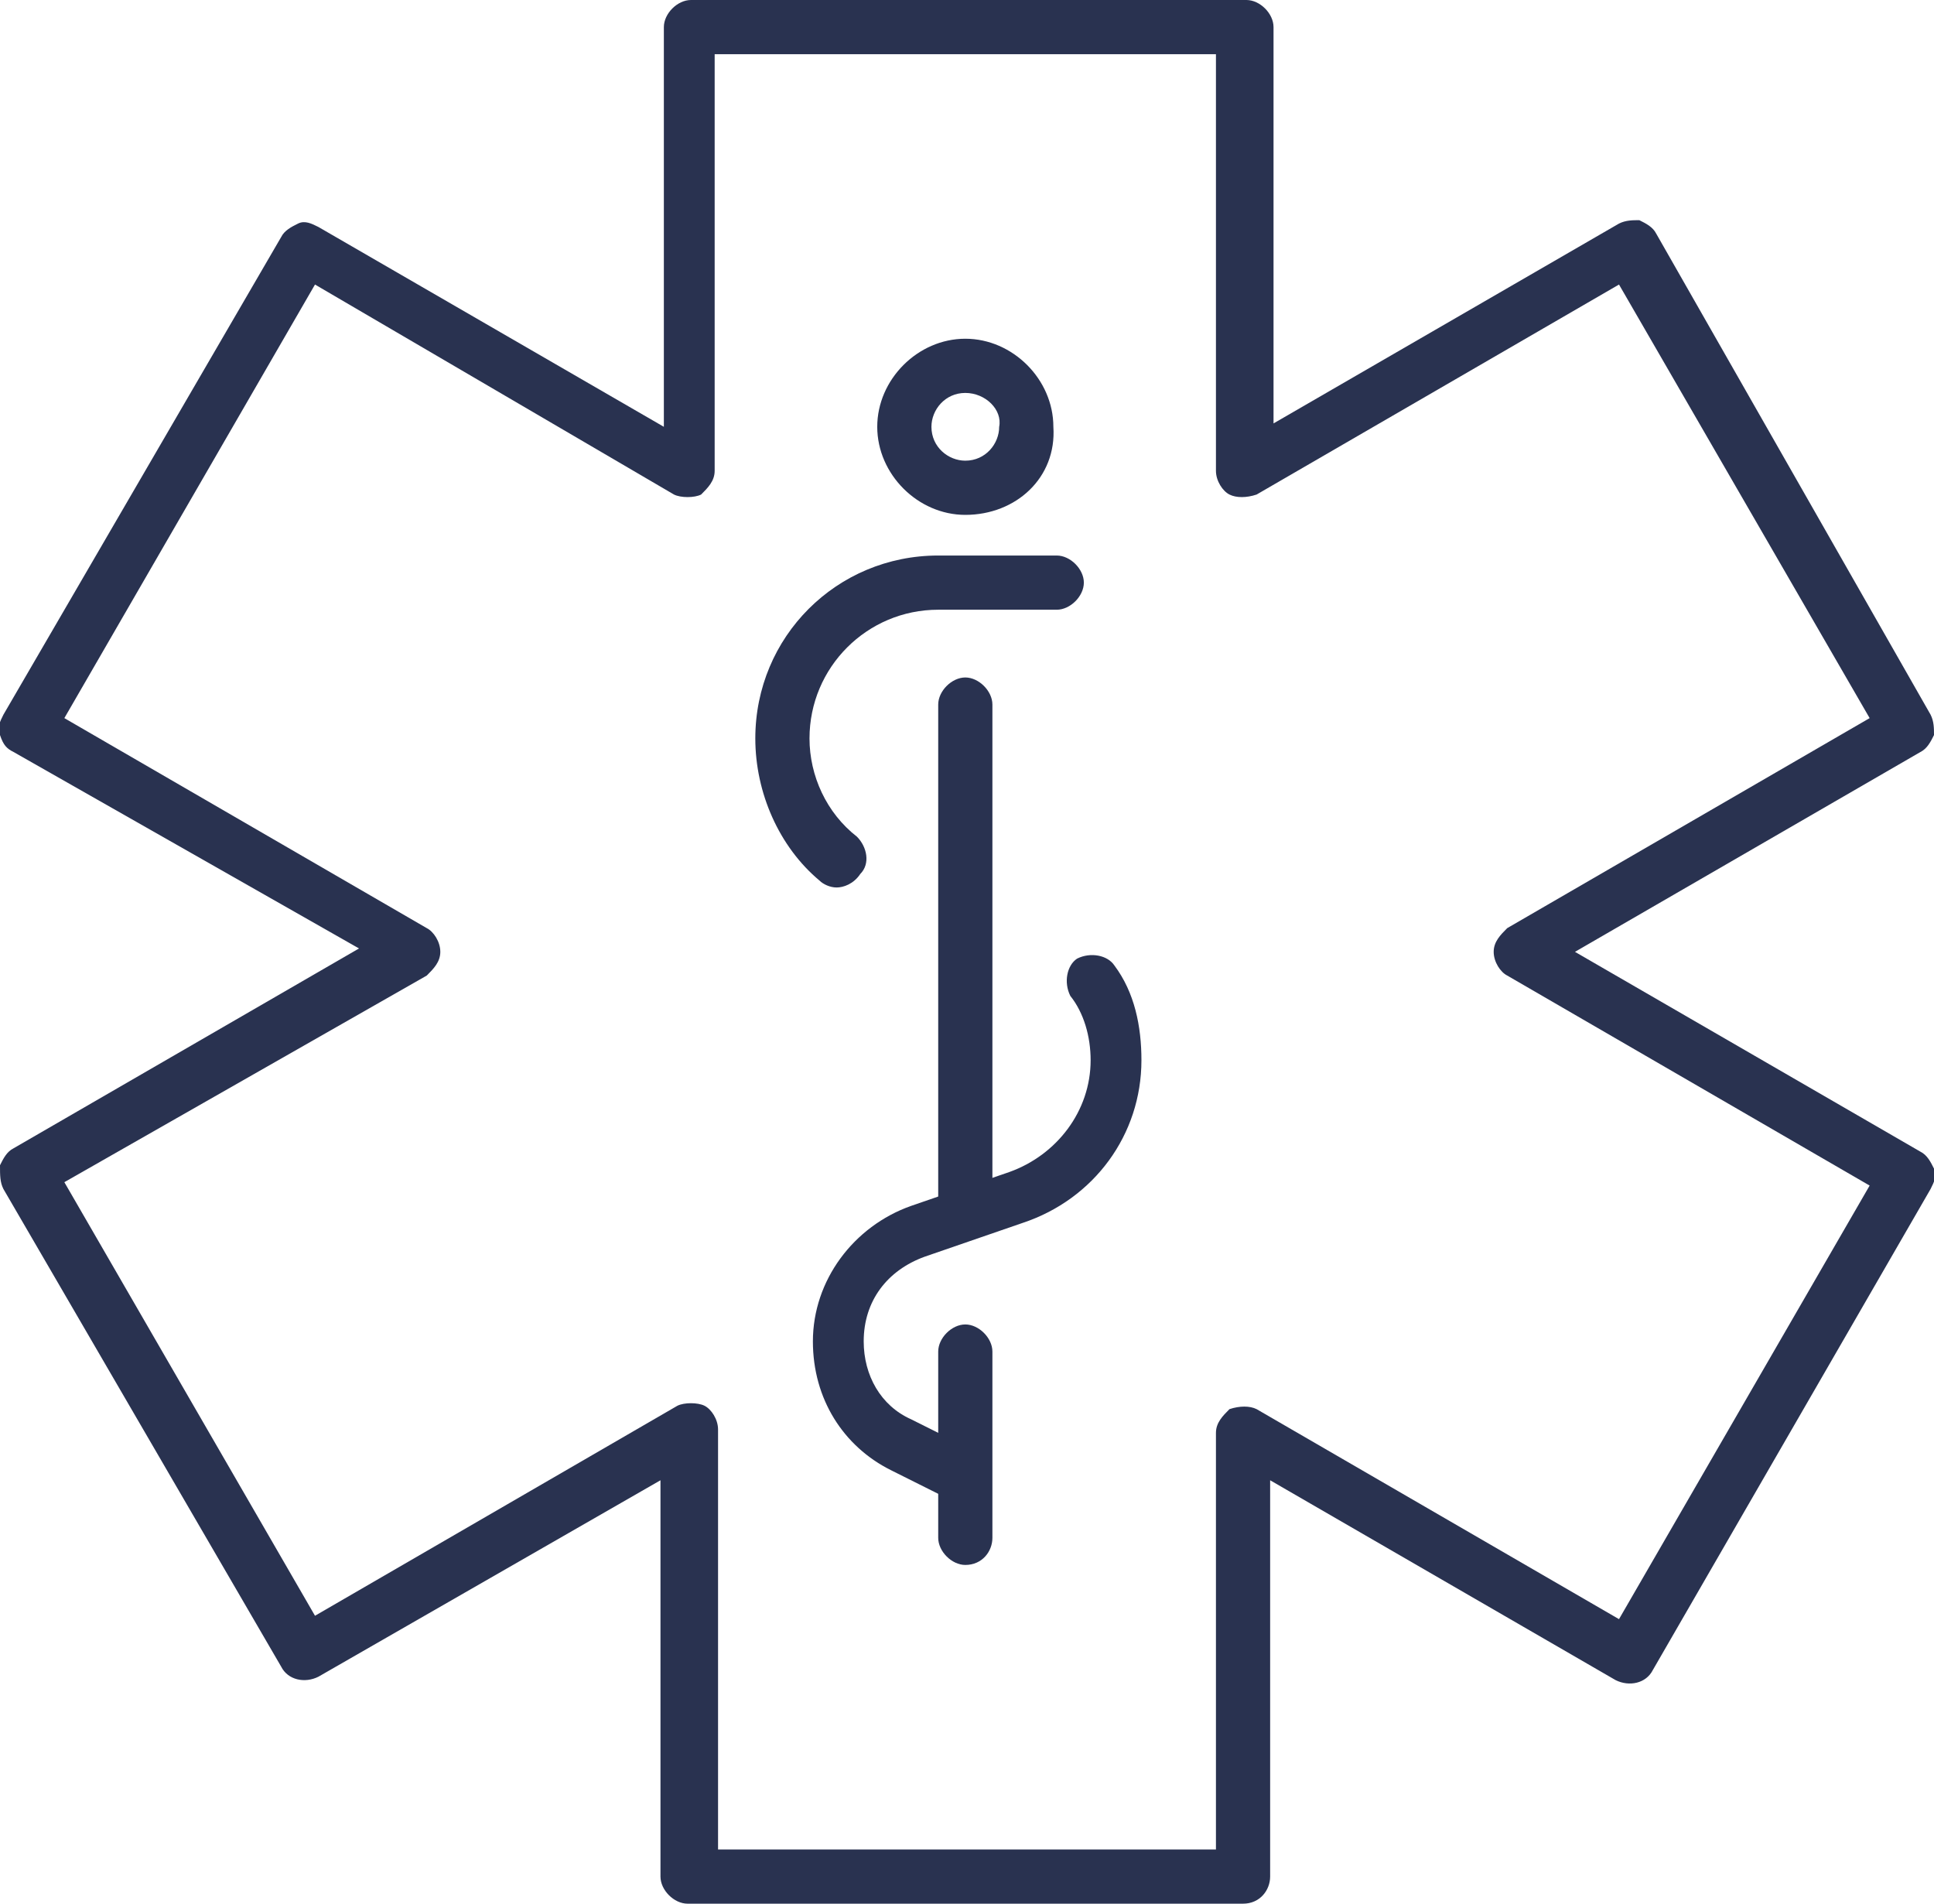
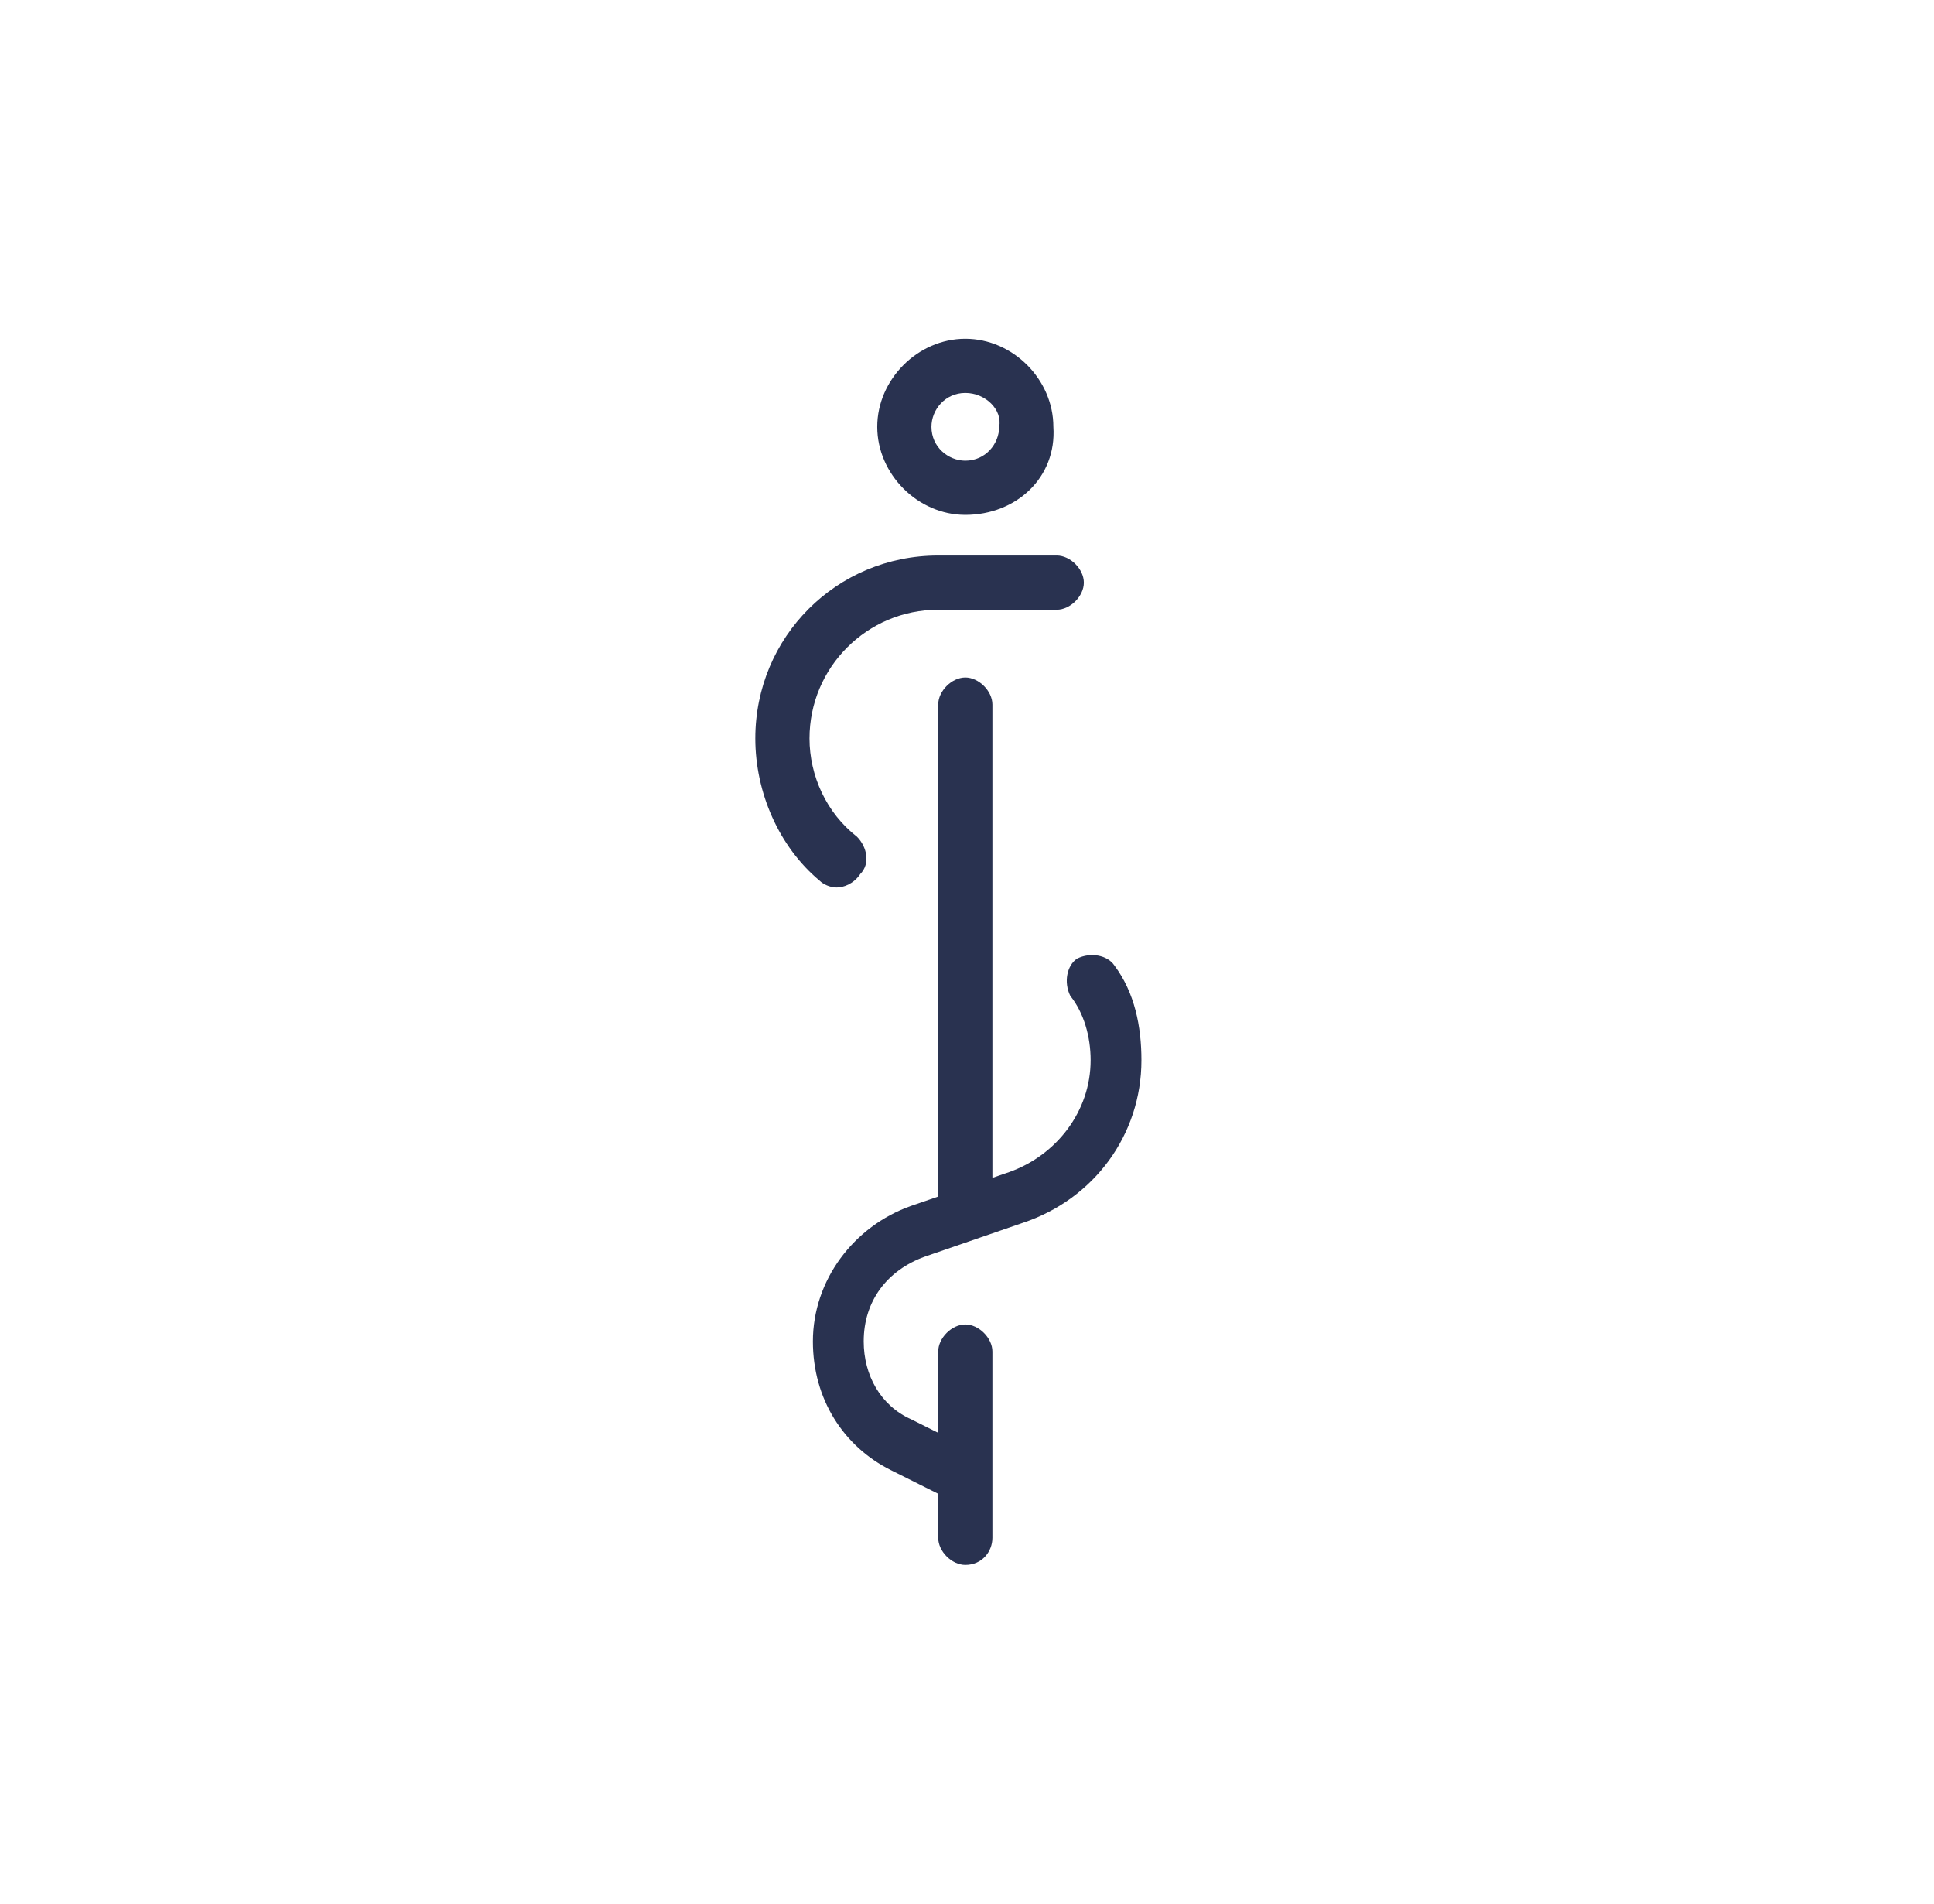
<svg xmlns="http://www.w3.org/2000/svg" version="1.1" id="Ebene_1" x="0px" y="0px" width="57.1px" height="56.2px" viewBox="0 0 57.1 56.2" style="enable-background:new 0 0 57.1 56.2;" xml:space="preserve">
  <style type="text/css">
	.st0{fill:#293250;}
</style>
  <g id="pharmacy_2_">
    <g>
      <path class="st0" d="M28.5,15.2c-1.4,0-2.6-1.2-2.6-2.6c0-1.4,1.2-2.6,2.6-2.6s2.6,1.2,2.6,2.6C31.2,14.1,30,15.2,28.5,15.2z     M28.5,11.6c-0.6,0-1,0.5-1,1c0,0.6,0.5,1,1,1c0.6,0,1-0.5,1-1C29.6,12.1,29.1,11.6,28.5,11.6z" />
      <path class="st0" d="M28.5,46.2c-0.4,0-0.8-0.4-0.8-0.8v-5.5c0-0.4,0.4-0.8,0.8-0.8s0.8,0.4,0.8,0.8v5.5    C29.3,45.8,29,46.2,28.5,46.2z" />
      <path class="st0" d="M28.5,44.4c-0.1,0-0.2,0-0.4-0.1l-1.8-0.9c-1.4-0.7-2.3-2.1-2.3-3.8c0-1.8,1.2-3.4,2.9-4l2.9-1    c1.4-0.5,2.4-1.8,2.4-3.3c0-0.7-0.2-1.4-0.6-1.9c-0.2-0.4-0.1-0.9,0.2-1.1c0.4-0.2,0.9-0.1,1.1,0.2c0.6,0.8,0.8,1.8,0.8,2.8    c0,2.2-1.4,4.1-3.5,4.8l-2.9,1c-1.1,0.4-1.8,1.3-1.8,2.5c0,1,0.5,1.9,1.4,2.3l1.8,0.9c0.4,0.2,0.6,0.7,0.4,1.1    C29.1,44.2,28.8,44.4,28.5,44.4z" />
      <path class="st0" d="M28.5,36.2c-0.4,0-0.8-0.4-0.8-0.8V20.8c0-0.4,0.4-0.8,0.8-0.8s0.8,0.4,0.8,0.8v14.6    C29.3,35.8,29,36.2,28.5,36.2z" />
      <path class="st0" d="M24.7,26.2c-0.2,0-0.4-0.1-0.5-0.2c-1.2-1-1.9-2.6-1.9-4.2c0-3,2.4-5.4,5.4-5.4h3.5c0.4,0,0.8,0.4,0.8,0.8    c0,0.4-0.4,0.8-0.8,0.8h-3.5c-2.1,0-3.8,1.7-3.8,3.8c0,1.1,0.5,2.2,1.4,2.9c0.3,0.3,0.4,0.8,0.1,1.1    C25.2,26.1,24.9,26.2,24.7,26.2z" />
    </g>
-     <path class="st0" d="M36.7,56.2H20.3c-0.4,0-0.8-0.4-0.8-0.8V43.7L9.4,49.5c-0.4,0.2-0.9,0.1-1.1-0.3L0.1,35.1   C0,34.9,0,34.7,0,34.4c0.1-0.2,0.2-0.4,0.4-0.5l10.2-5.9L0.4,22.2C0.2,22.1,0.1,22,0,21.7c-0.1-0.2,0-0.4,0.1-0.6L8.3,7   c0.1-0.2,0.3-0.3,0.5-0.4c0.2-0.1,0.4,0,0.6,0.1l10.2,5.9V0.8c0-0.4,0.4-0.8,0.8-0.8h16.4c0.4,0,0.8,0.4,0.8,0.8v11.7l10.2-5.9   c0.2-0.1,0.4-0.1,0.6-0.1c0.2,0.1,0.4,0.2,0.5,0.4L57,21.1c0.1,0.2,0.1,0.4,0.1,0.6c-0.1,0.2-0.2,0.4-0.4,0.5l-10.2,5.9L56.7,34   c0.2,0.1,0.3,0.3,0.4,0.5c0.1,0.2,0,0.4-0.1,0.6l-8.2,14.2c-0.2,0.4-0.7,0.5-1.1,0.3l-10.2-5.9v11.7C37.5,55.8,37.2,56.2,36.7,56.2   z M21.1,54.6h14.8V42.3c0-0.3,0.2-0.5,0.4-0.7c0.3-0.1,0.6-0.1,0.8,0l10.7,6.2l7.4-12.8l-10.7-6.2c-0.2-0.1-0.4-0.4-0.4-0.7   s0.2-0.5,0.4-0.7l10.7-6.2L47.8,8.4l-10.7,6.2c-0.3,0.1-0.6,0.1-0.8,0c-0.2-0.1-0.4-0.4-0.4-0.7V1.6H21.1v12.3   c0,0.3-0.2,0.5-0.4,0.7c-0.2,0.1-0.6,0.1-0.8,0L9.3,8.4L1.9,21.2l10.7,6.2c0.2,0.1,0.4,0.4,0.4,0.7s-0.2,0.5-0.4,0.7L1.9,34.9   l7.4,12.8l10.7-6.2c0.2-0.1,0.6-0.1,0.8,0c0.2,0.1,0.4,0.4,0.4,0.7V54.6z" />
  </g>
</svg>